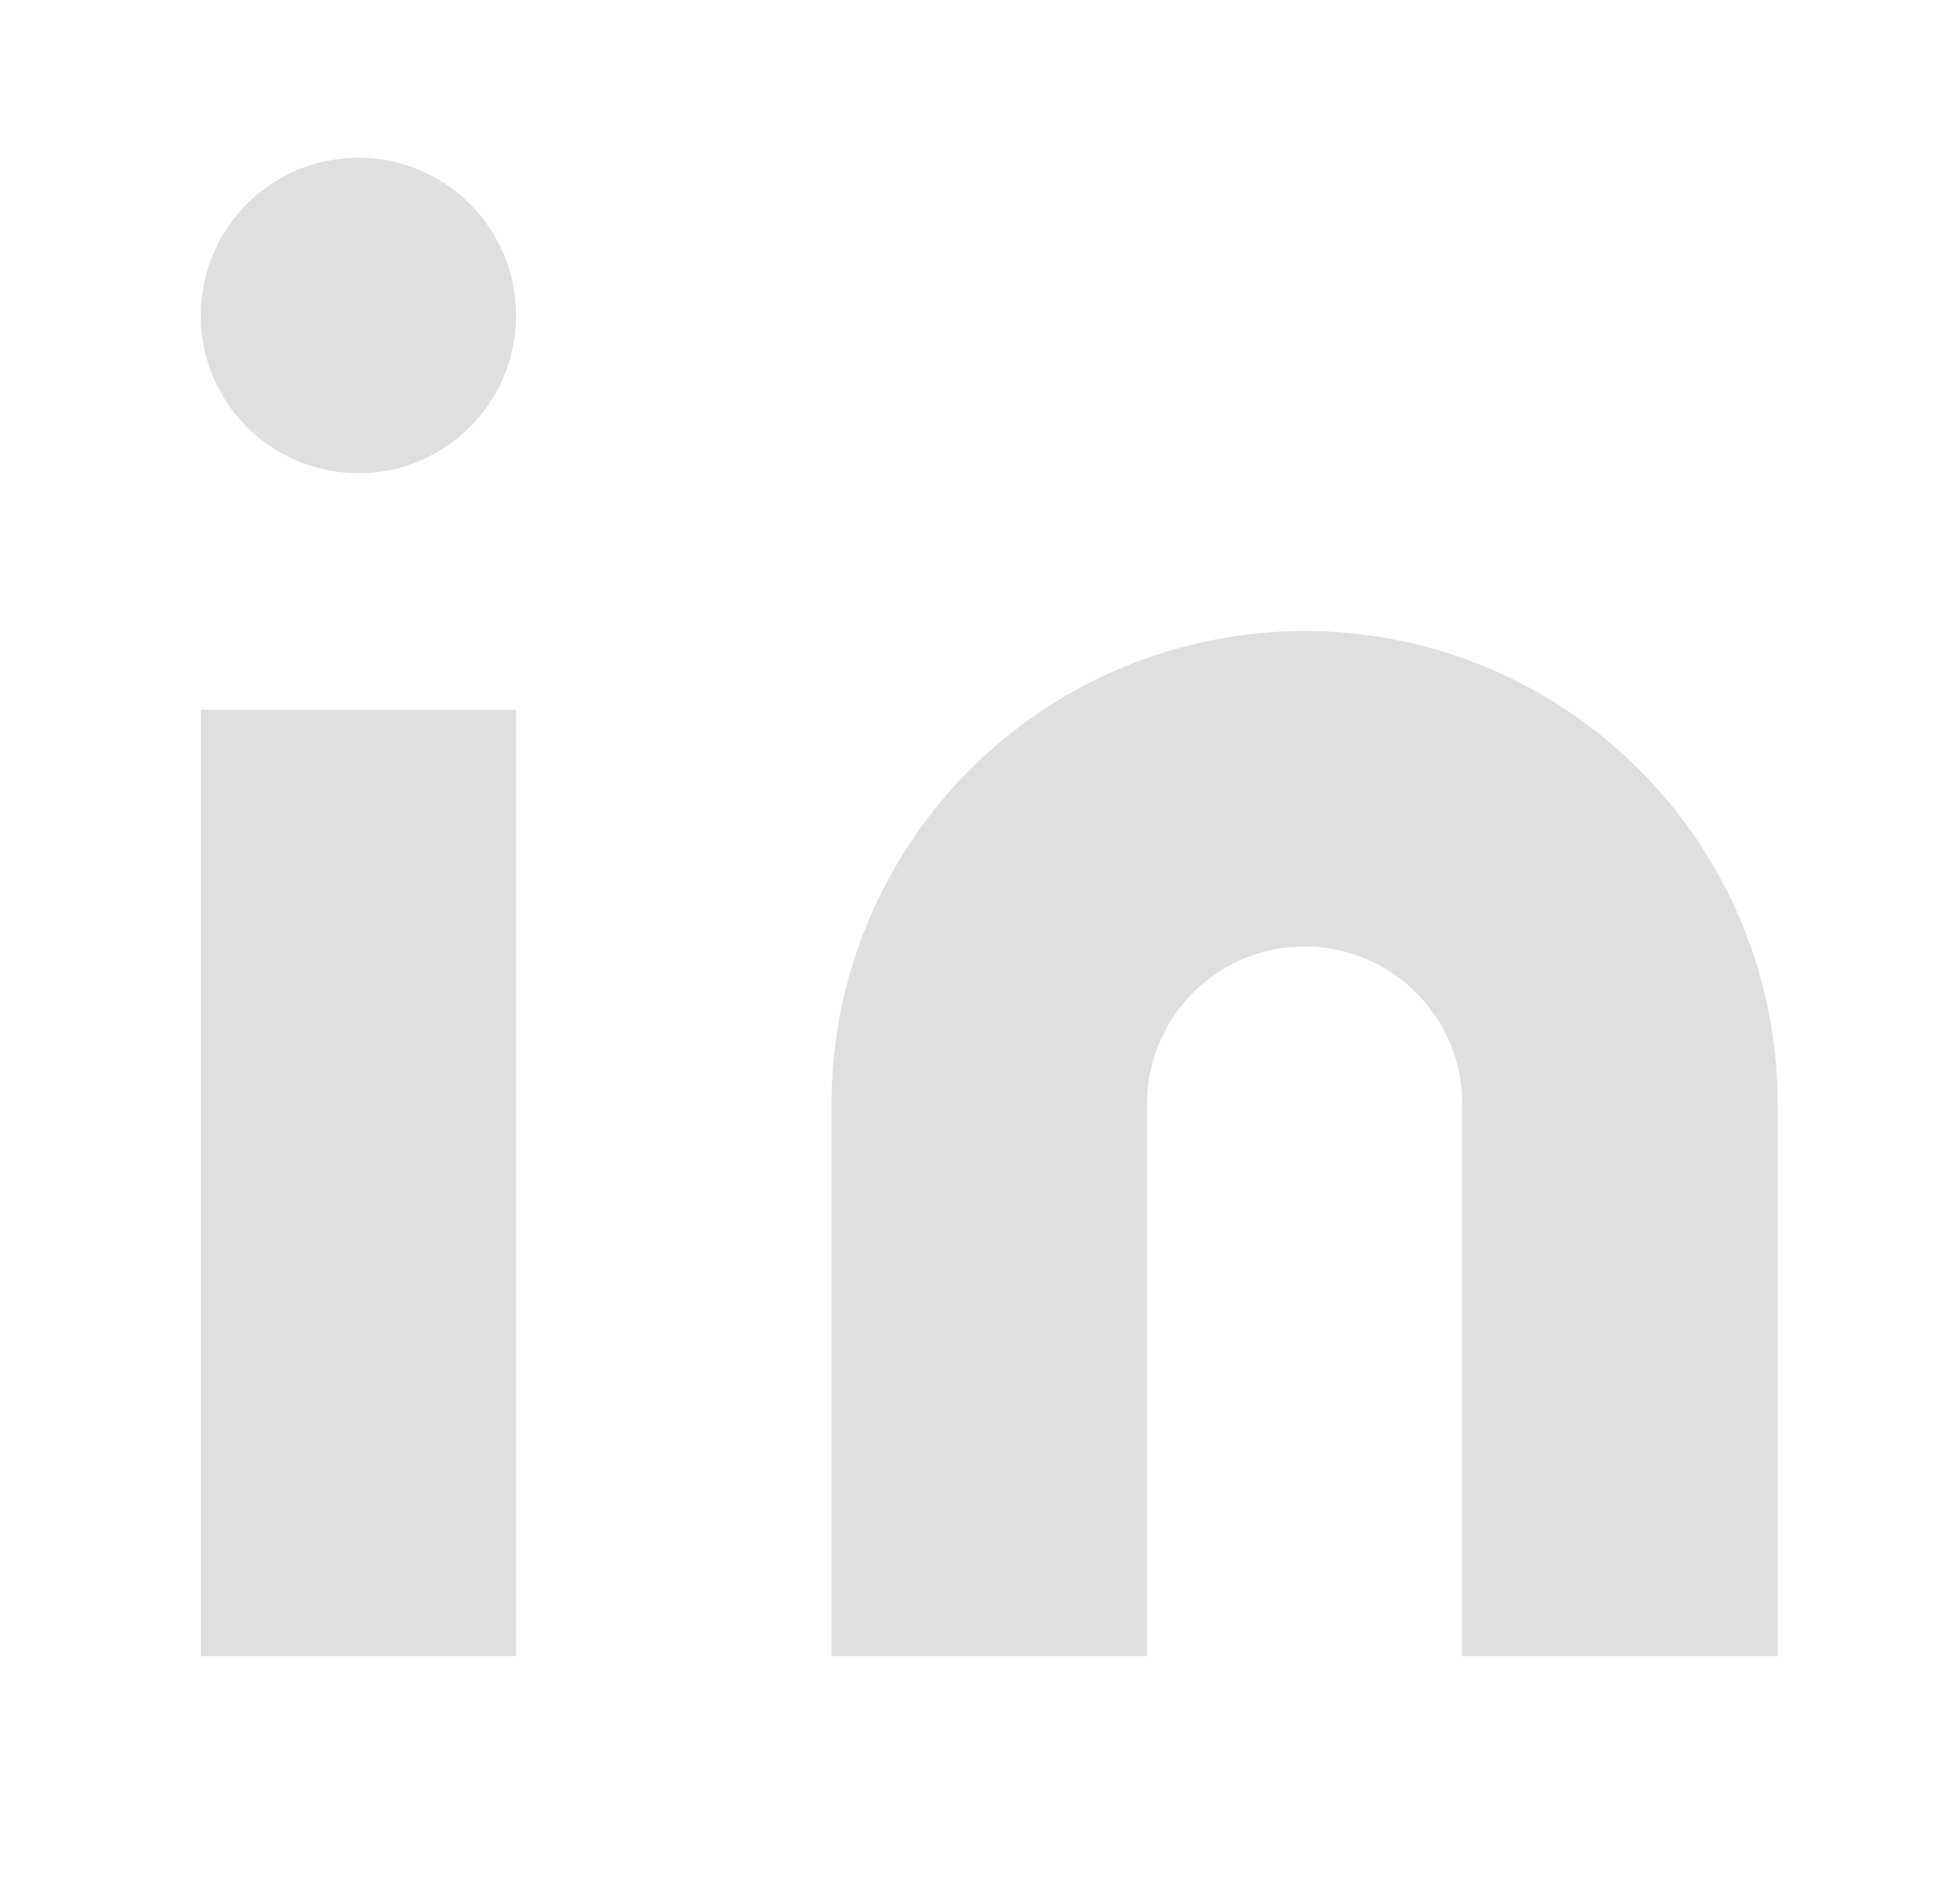
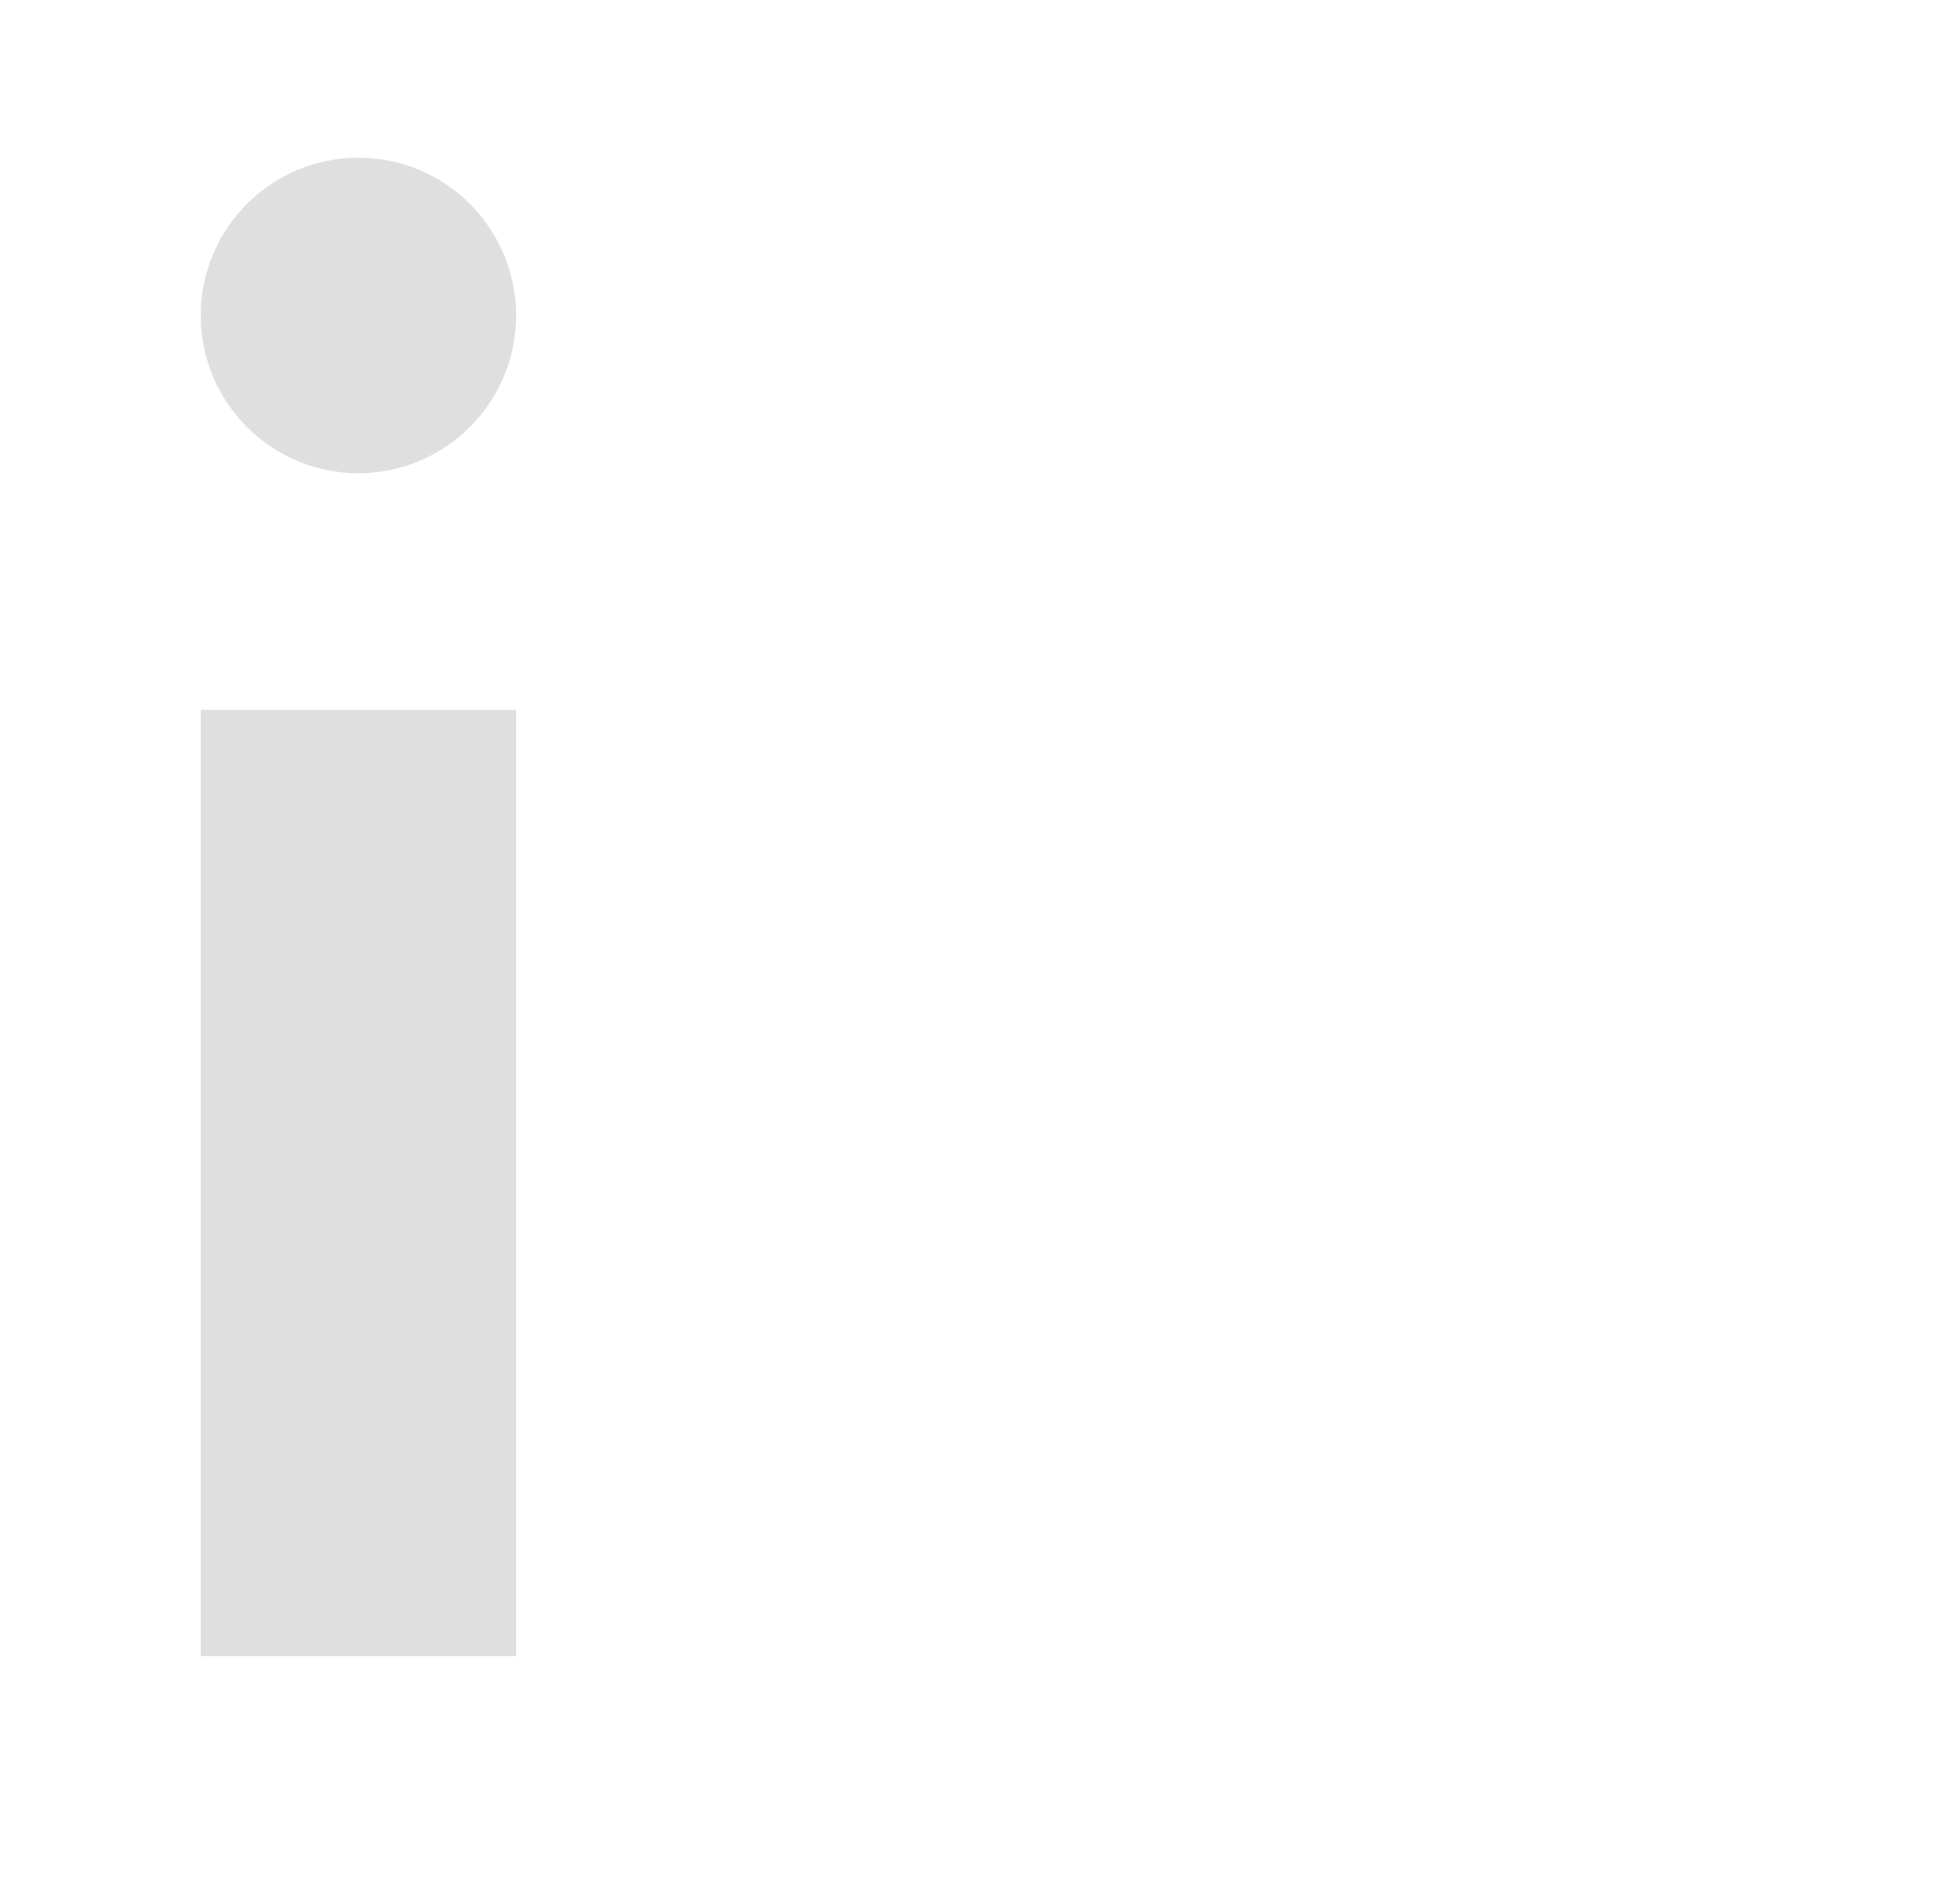
<svg xmlns="http://www.w3.org/2000/svg" width="29" height="28" viewBox="0 0 29 28" fill="none">
  <g id="linkedin">
-     <path id="Vector" d="M19.303 9.334C21.16 9.334 22.94 10.071 24.253 11.384C25.566 12.697 26.303 14.477 26.303 16.334V24.5H21.636V16.334C21.636 15.715 21.39 15.121 20.953 14.684C20.515 14.246 19.922 14 19.303 14C18.684 14 18.091 14.246 17.653 14.684C17.215 15.121 16.97 15.715 16.97 16.334V24.5H12.303V16.334C12.303 14.477 13.04 12.697 14.353 11.384C15.666 10.071 17.447 9.334 19.303 9.334Z" fill="#D9D9D9" fill-opacity="0.851" />
    <path id="Vector_2" d="M7.636 10.5H2.97V24.5H7.636V10.5Z" fill="#D9D9D9" fill-opacity="0.851" />
    <path id="Vector_3" d="M5.303 7C6.592 7 7.636 5.955 7.636 4.667C7.636 3.378 6.592 2.333 5.303 2.333C4.014 2.333 2.97 3.378 2.97 4.667C2.97 5.955 4.014 7 5.303 7Z" fill="#D9D9D9" fill-opacity="0.851" />
  </g>
</svg>